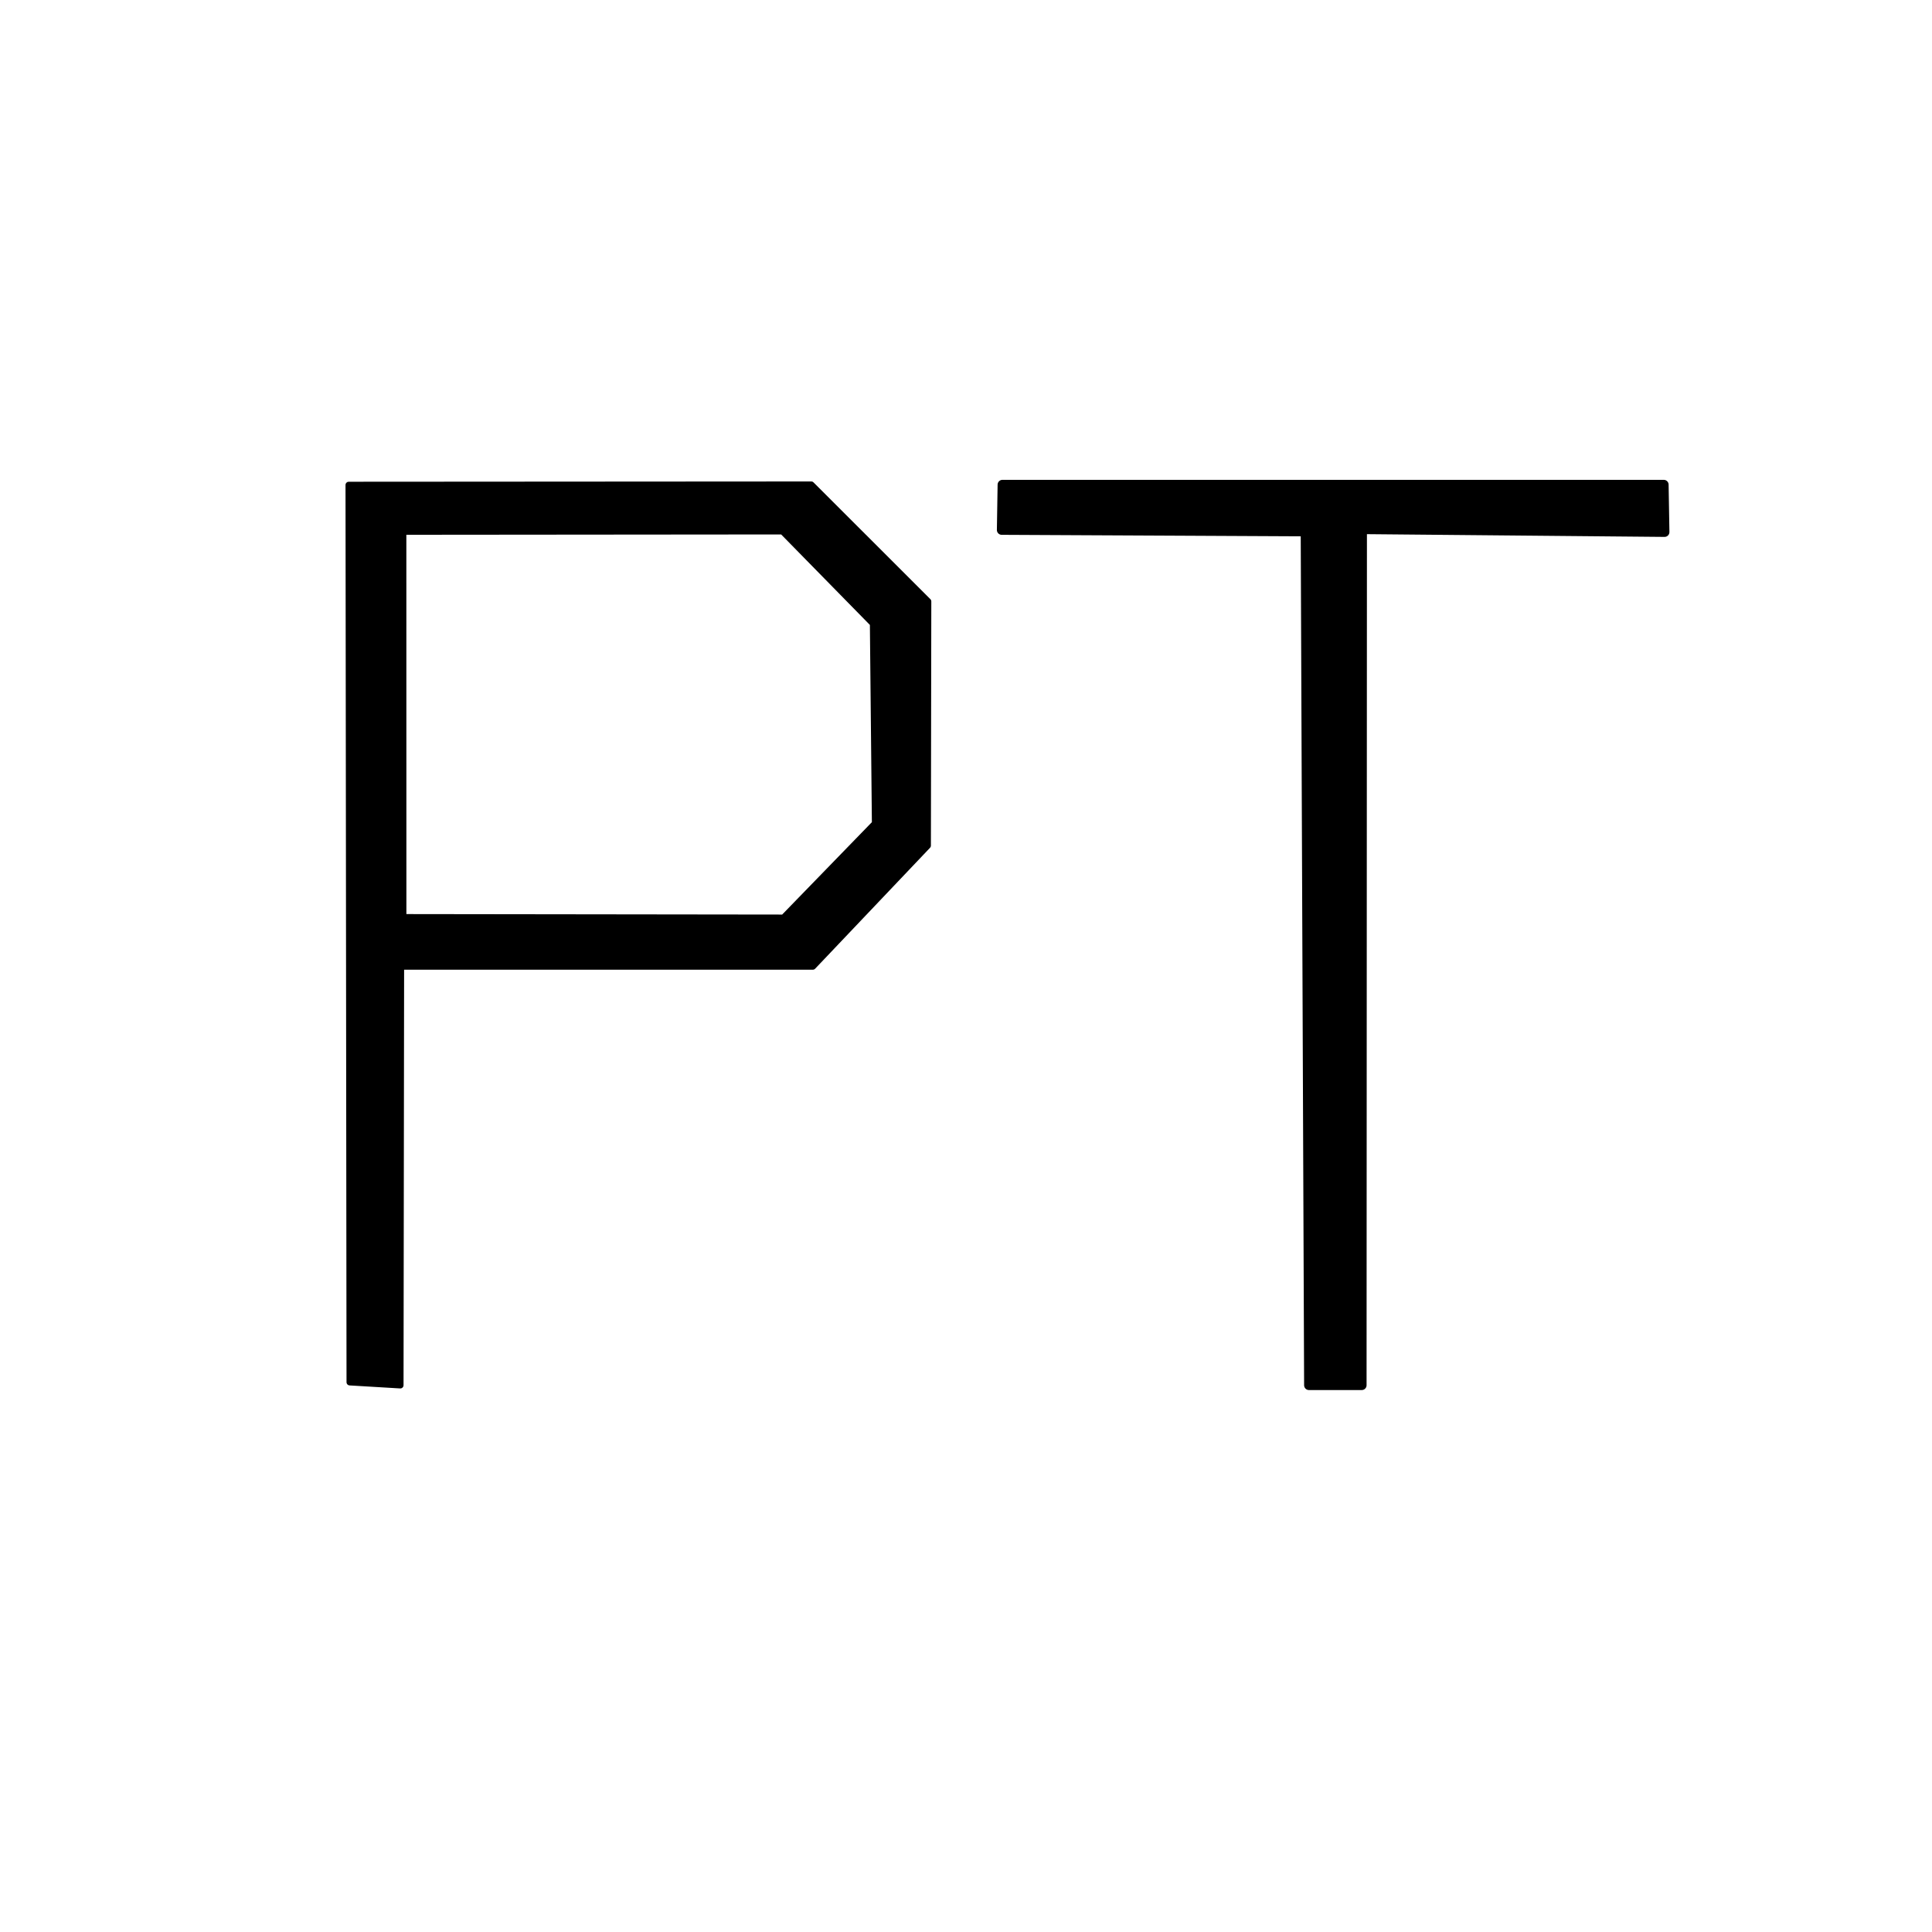
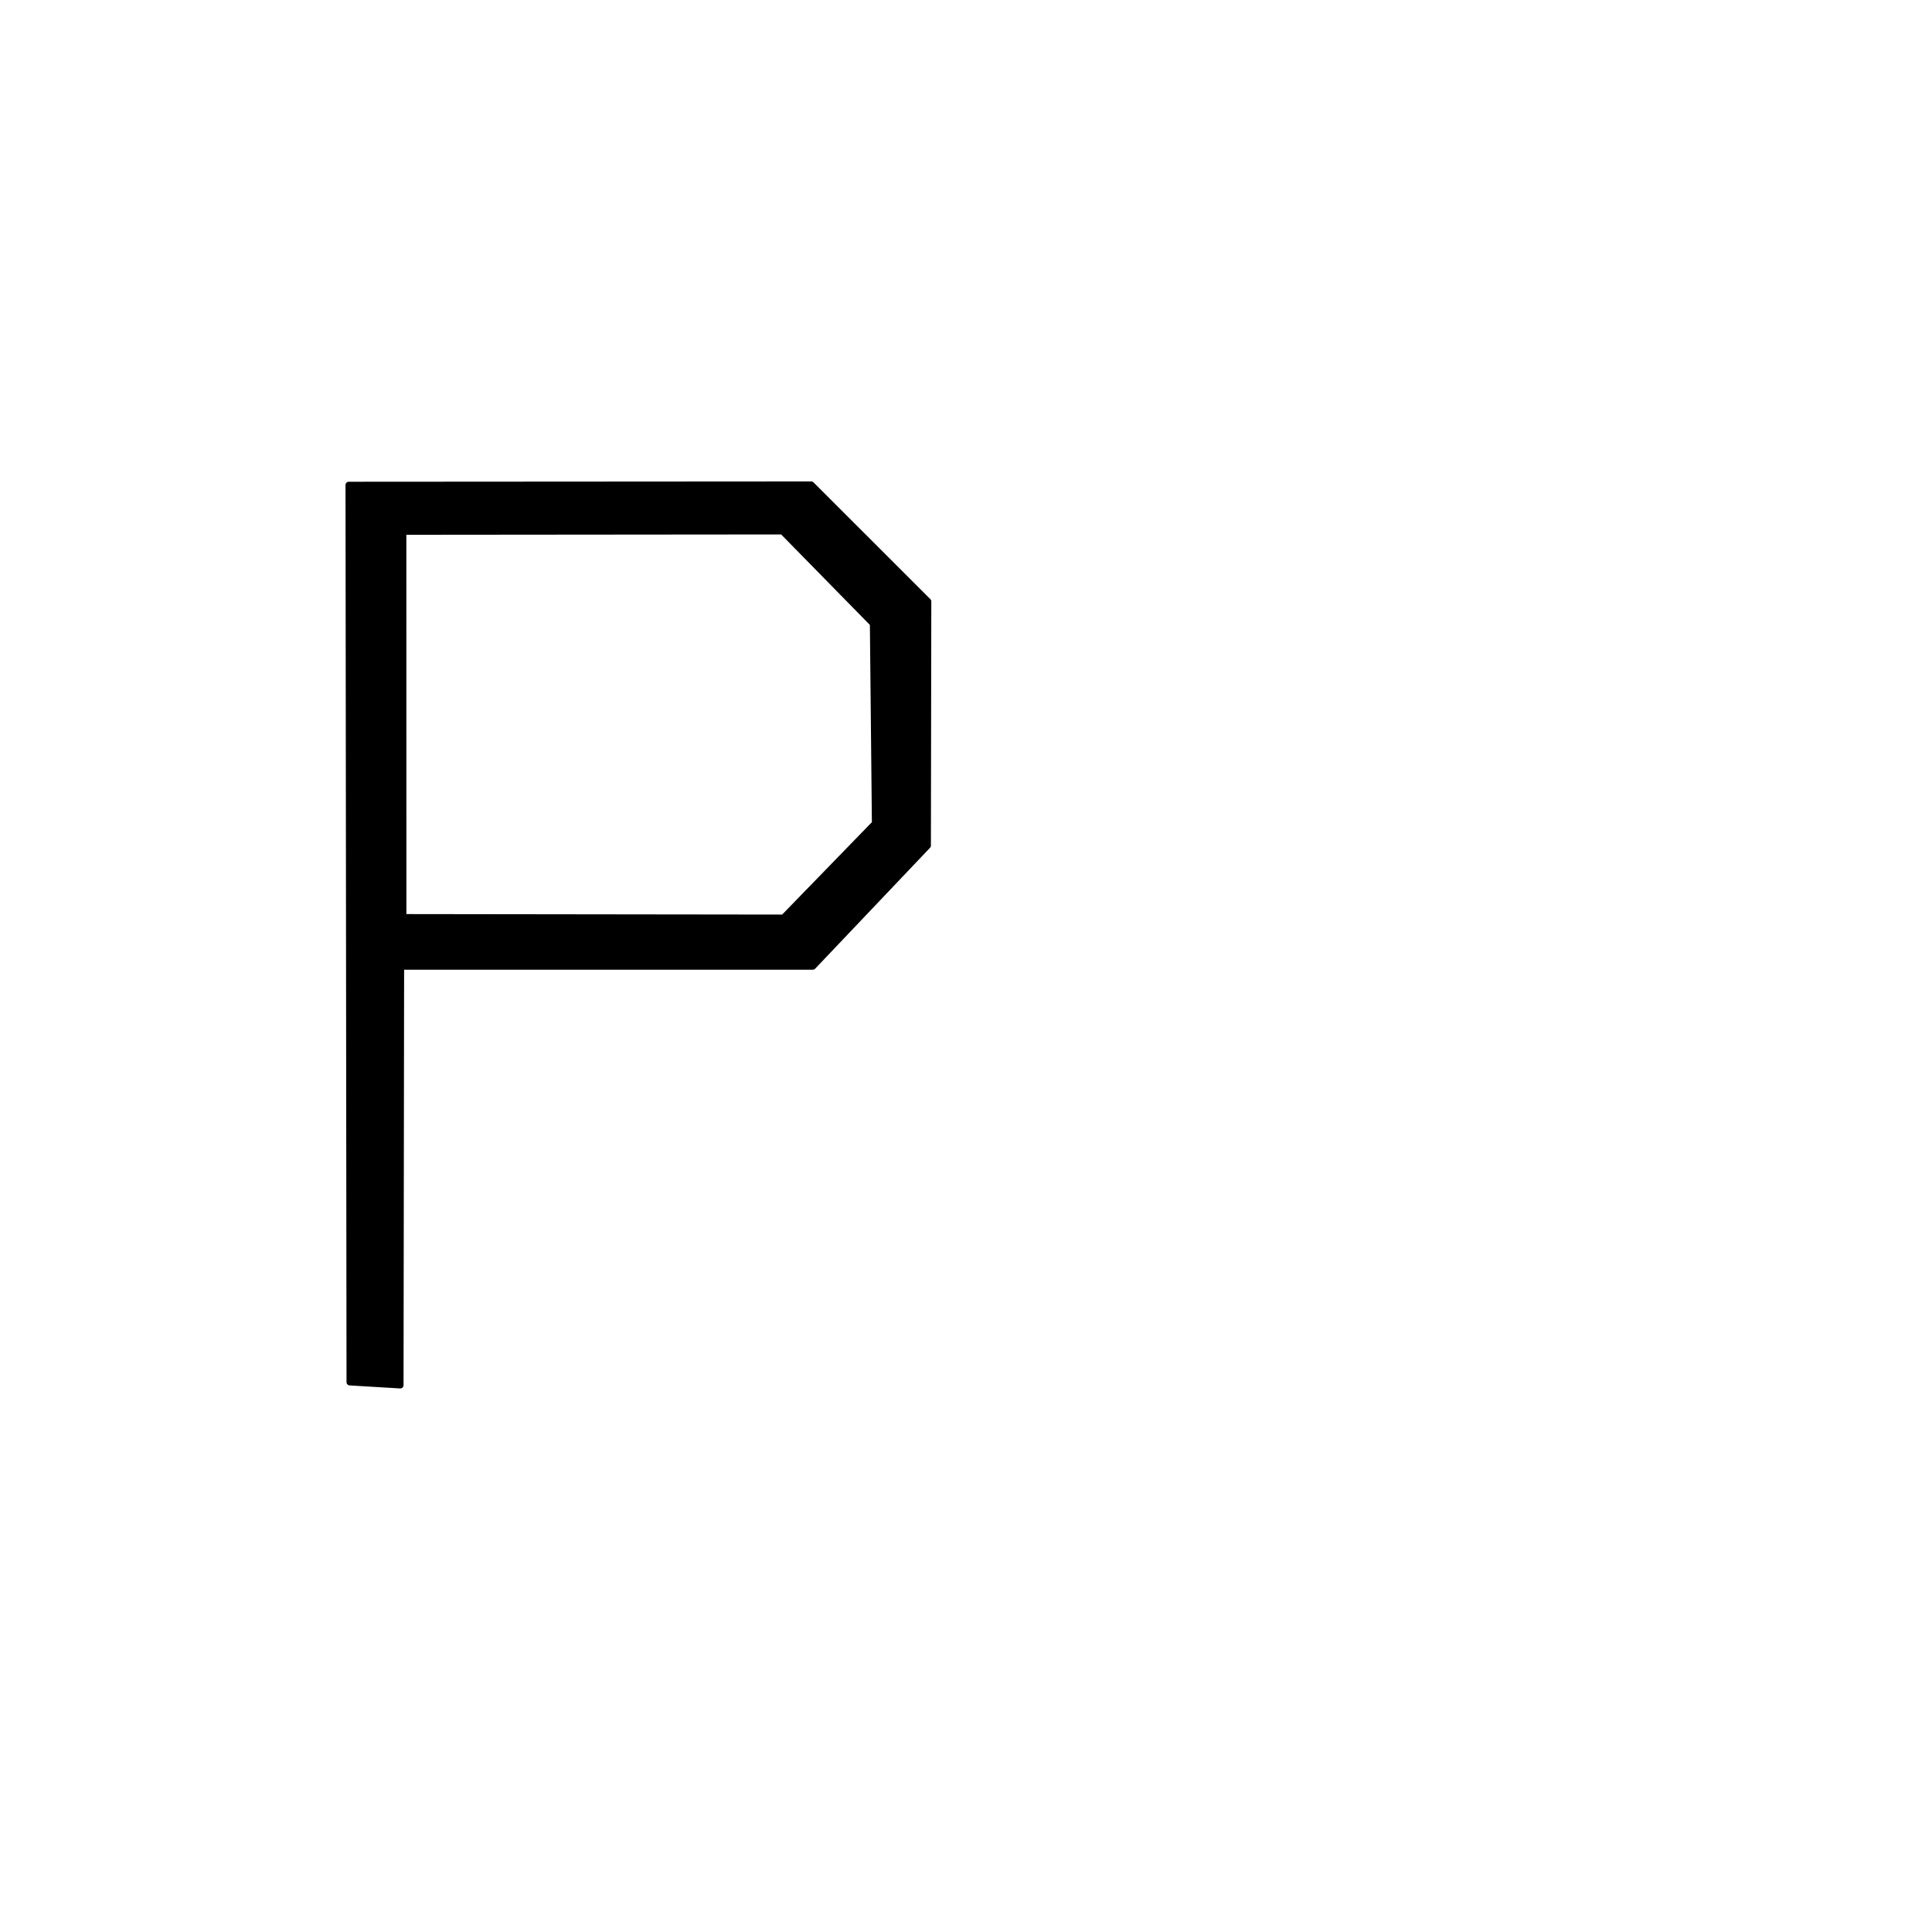
<svg xmlns="http://www.w3.org/2000/svg" width="100%" height="100%" viewBox="0 0 200 200" version="1.1" xml:space="preserve" style="fill-rule:evenodd;clip-rule:evenodd;stroke-linecap:round;stroke-linejoin:round;stroke-miterlimit:1.5;">
  <g transform="matrix(0.667,0,0,0.667,0,0)">
    <path d="M54.124,75.268L125.908,75.222L144.041,93.343L143.978,131.235L126.151,150L62.22,150L62.13,214.989L54.281,214.521L54.124,75.268ZM62.566,82.5L121.446,82.447L135.506,96.784L135.819,127.804L121.604,142.442L62.573,142.367L62.566,82.5Z" style="fill:rgb(0,0,0);stroke:rgb(0,0,0);stroke-width:1px;" />
-     <path d="M155.581,75.222L258.221,75.222L258.347,82.578L211.401,82.145L211.344,214.989L203.151,214.989L202.623,82.489L155.468,82.255L155.581,75.222Z" style="fill:rgb(0,0,0);stroke:rgb(0,0,0);stroke-width:1.5px;" />
  </g>
</svg>